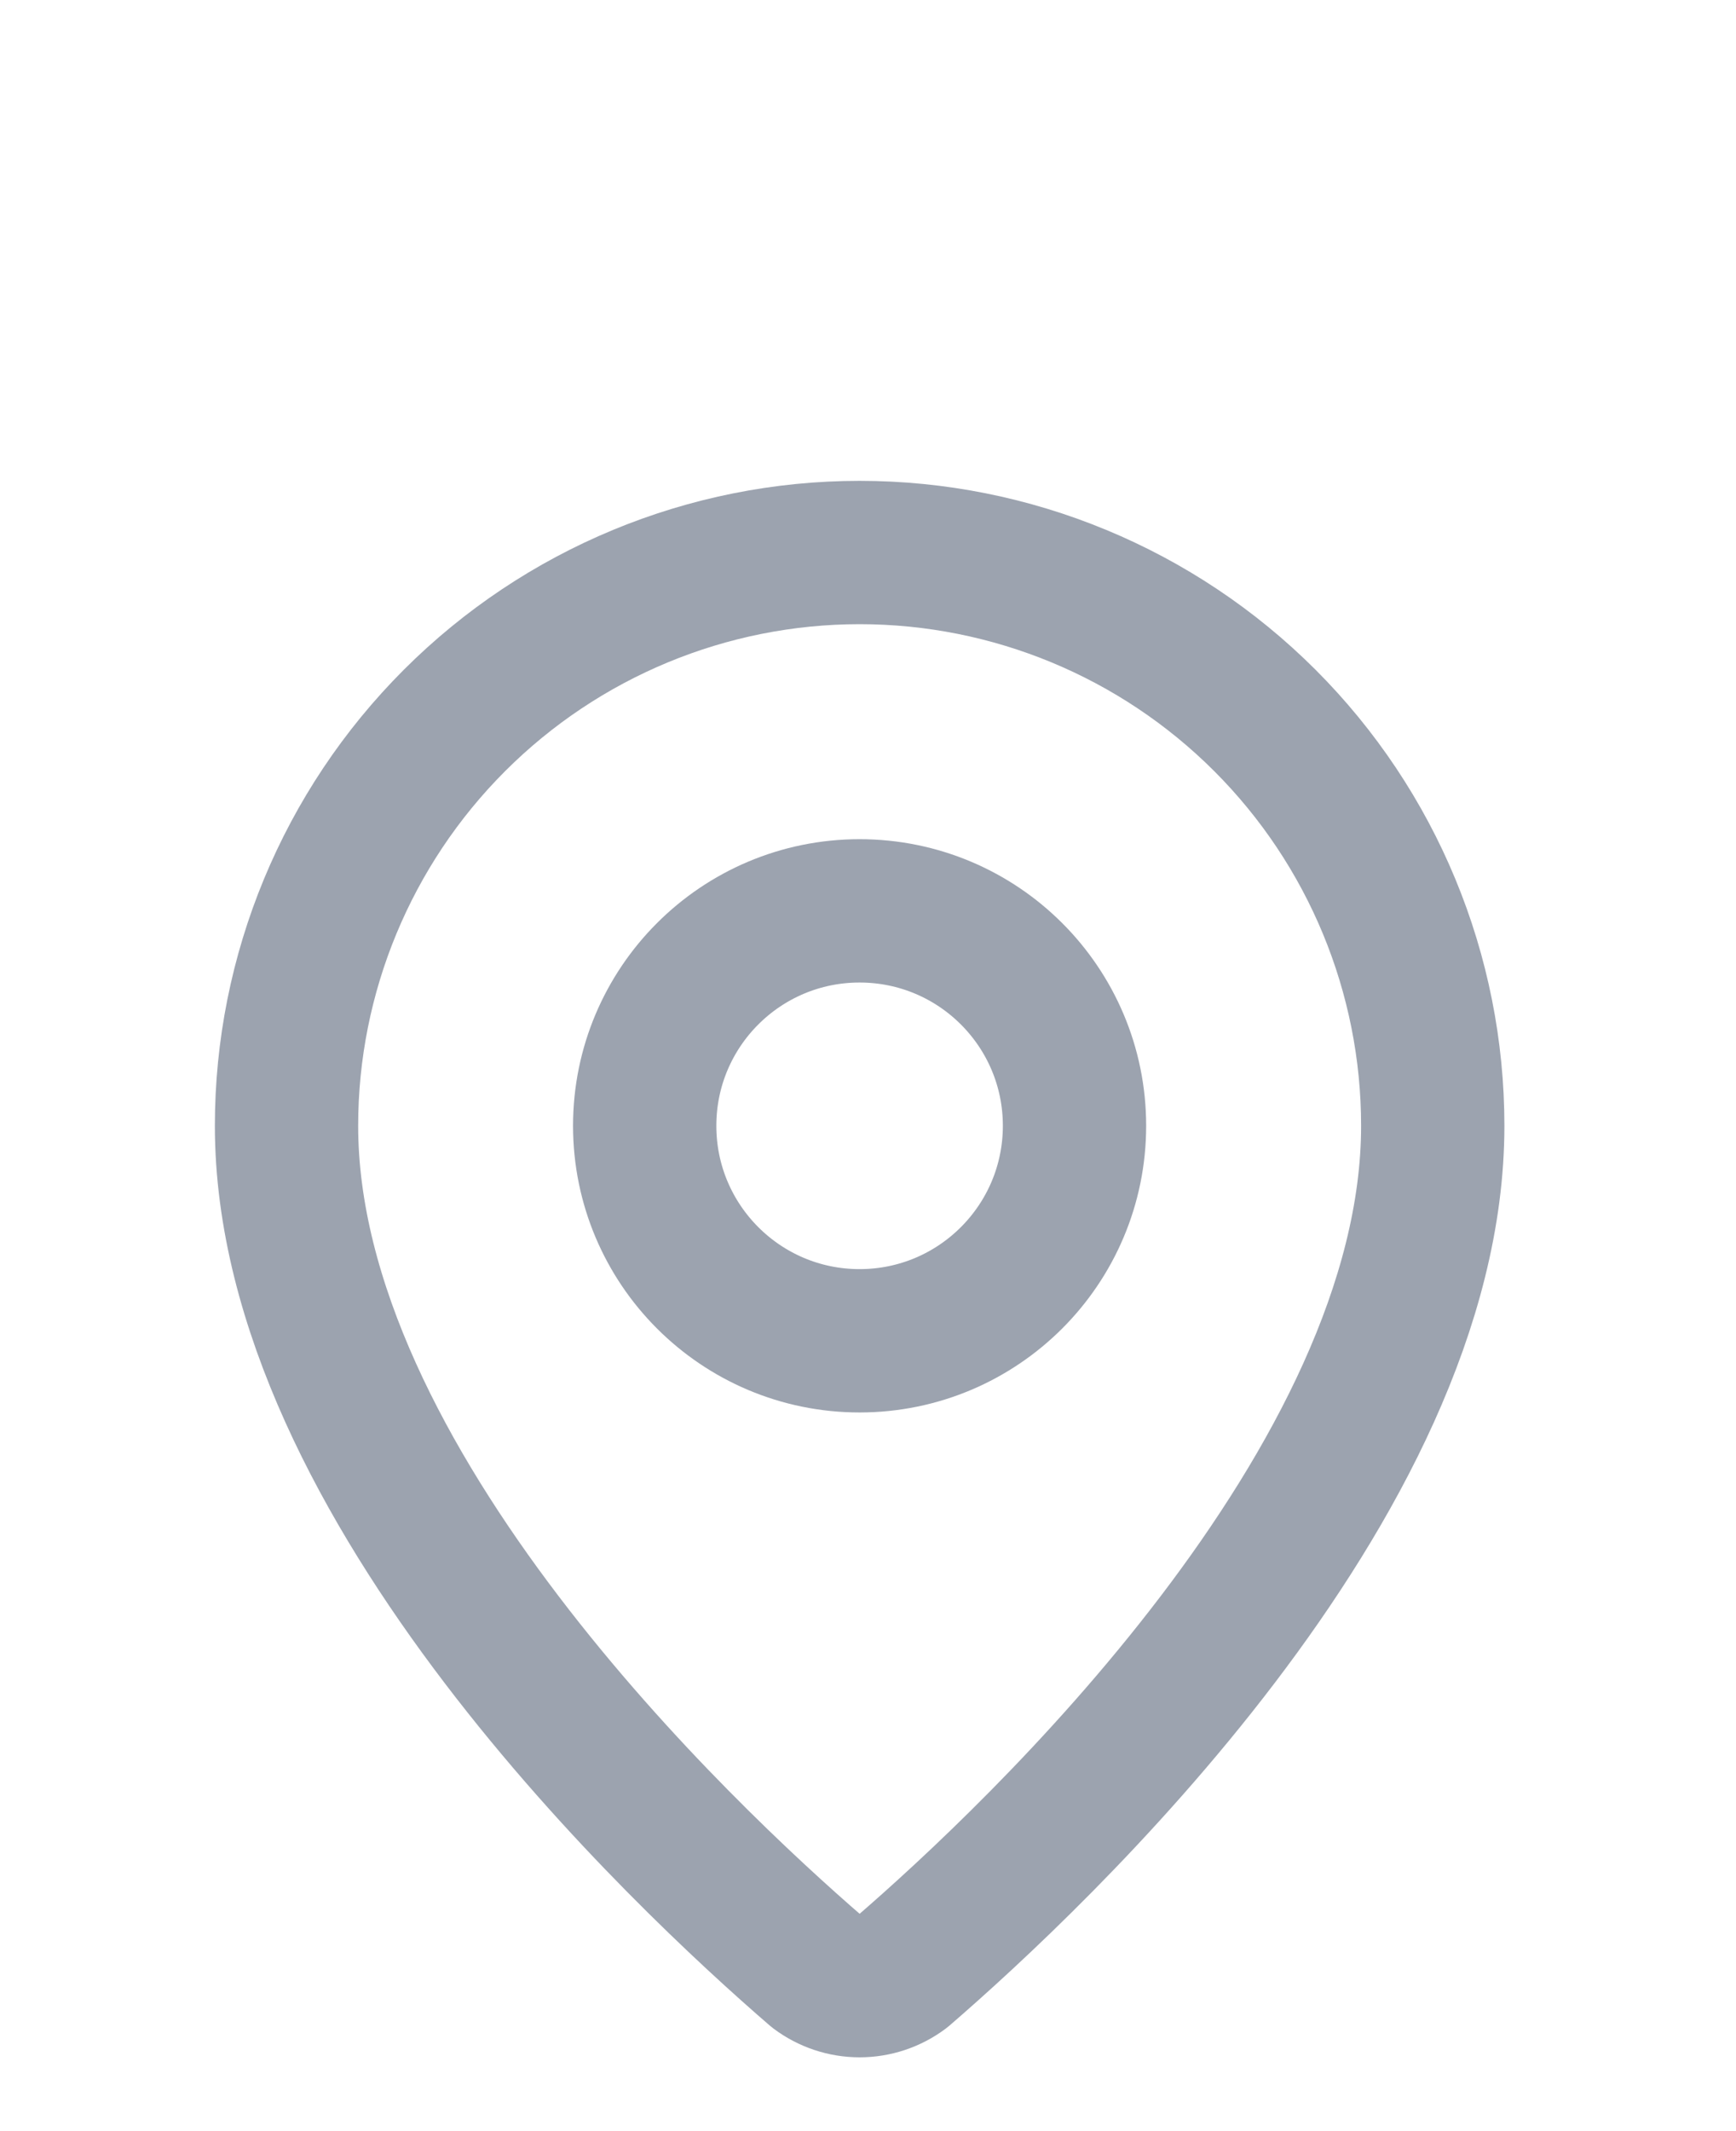
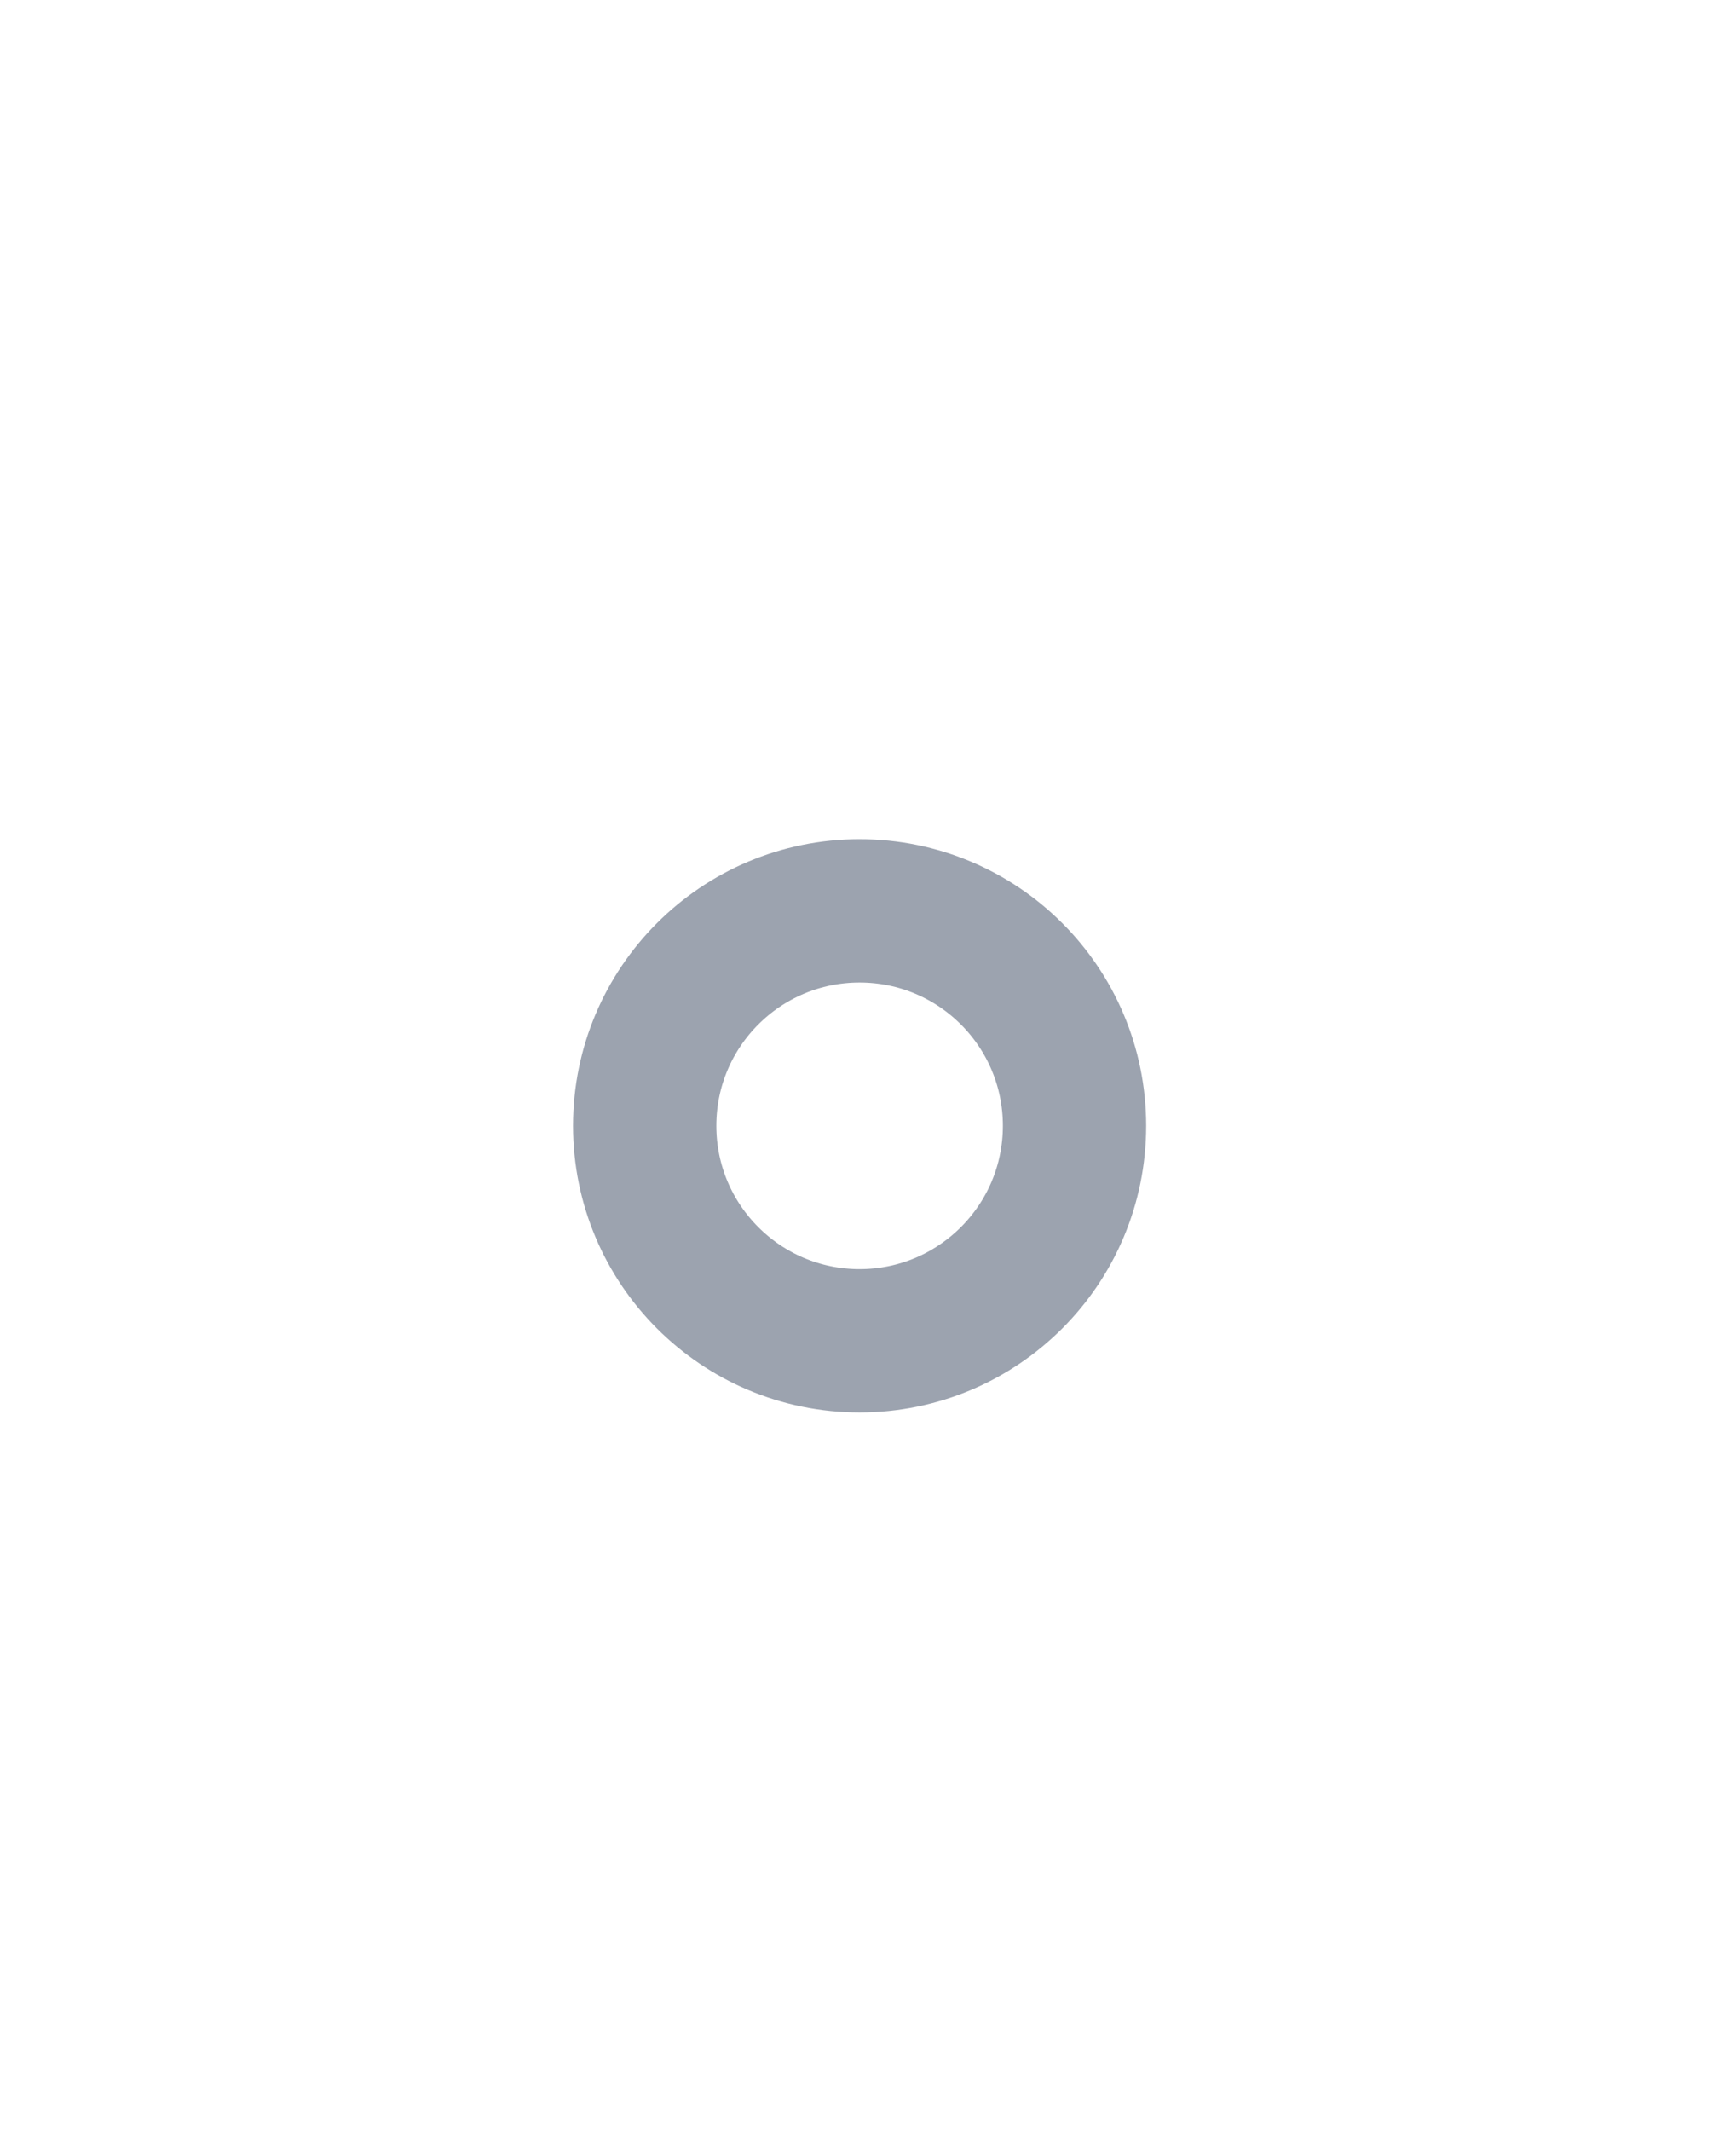
<svg xmlns="http://www.w3.org/2000/svg" width="22" height="27" viewBox="0 0 22 27" fill="none">
-   <path d="M18.157 14.263C18.157 18.796 13.128 23.517 11.44 24.975C11.282 25.093 11.091 25.157 10.894 25.157C10.697 25.157 10.506 25.093 10.348 24.975C8.66 23.517 3.631 18.796 3.631 14.263C3.631 12.337 4.397 10.49 5.759 9.128C7.121 7.766 8.968 7 10.894 7C12.82 7 14.668 7.766 16.03 9.128C17.392 10.49 18.157 12.337 18.157 14.263Z" stroke="#9CA3AF" stroke-width="1.816" stroke-linecap="round" stroke-linejoin="round" />
  <path d="M10.893 16.987C12.398 16.987 13.617 15.767 13.617 14.263C13.617 12.759 12.398 11.54 10.893 11.54C9.389 11.54 8.17 12.759 8.17 14.263C8.17 15.767 9.389 16.987 10.893 16.987Z" stroke="#9CA3AF" stroke-width="1.816" stroke-linecap="round" stroke-linejoin="round" />
</svg>